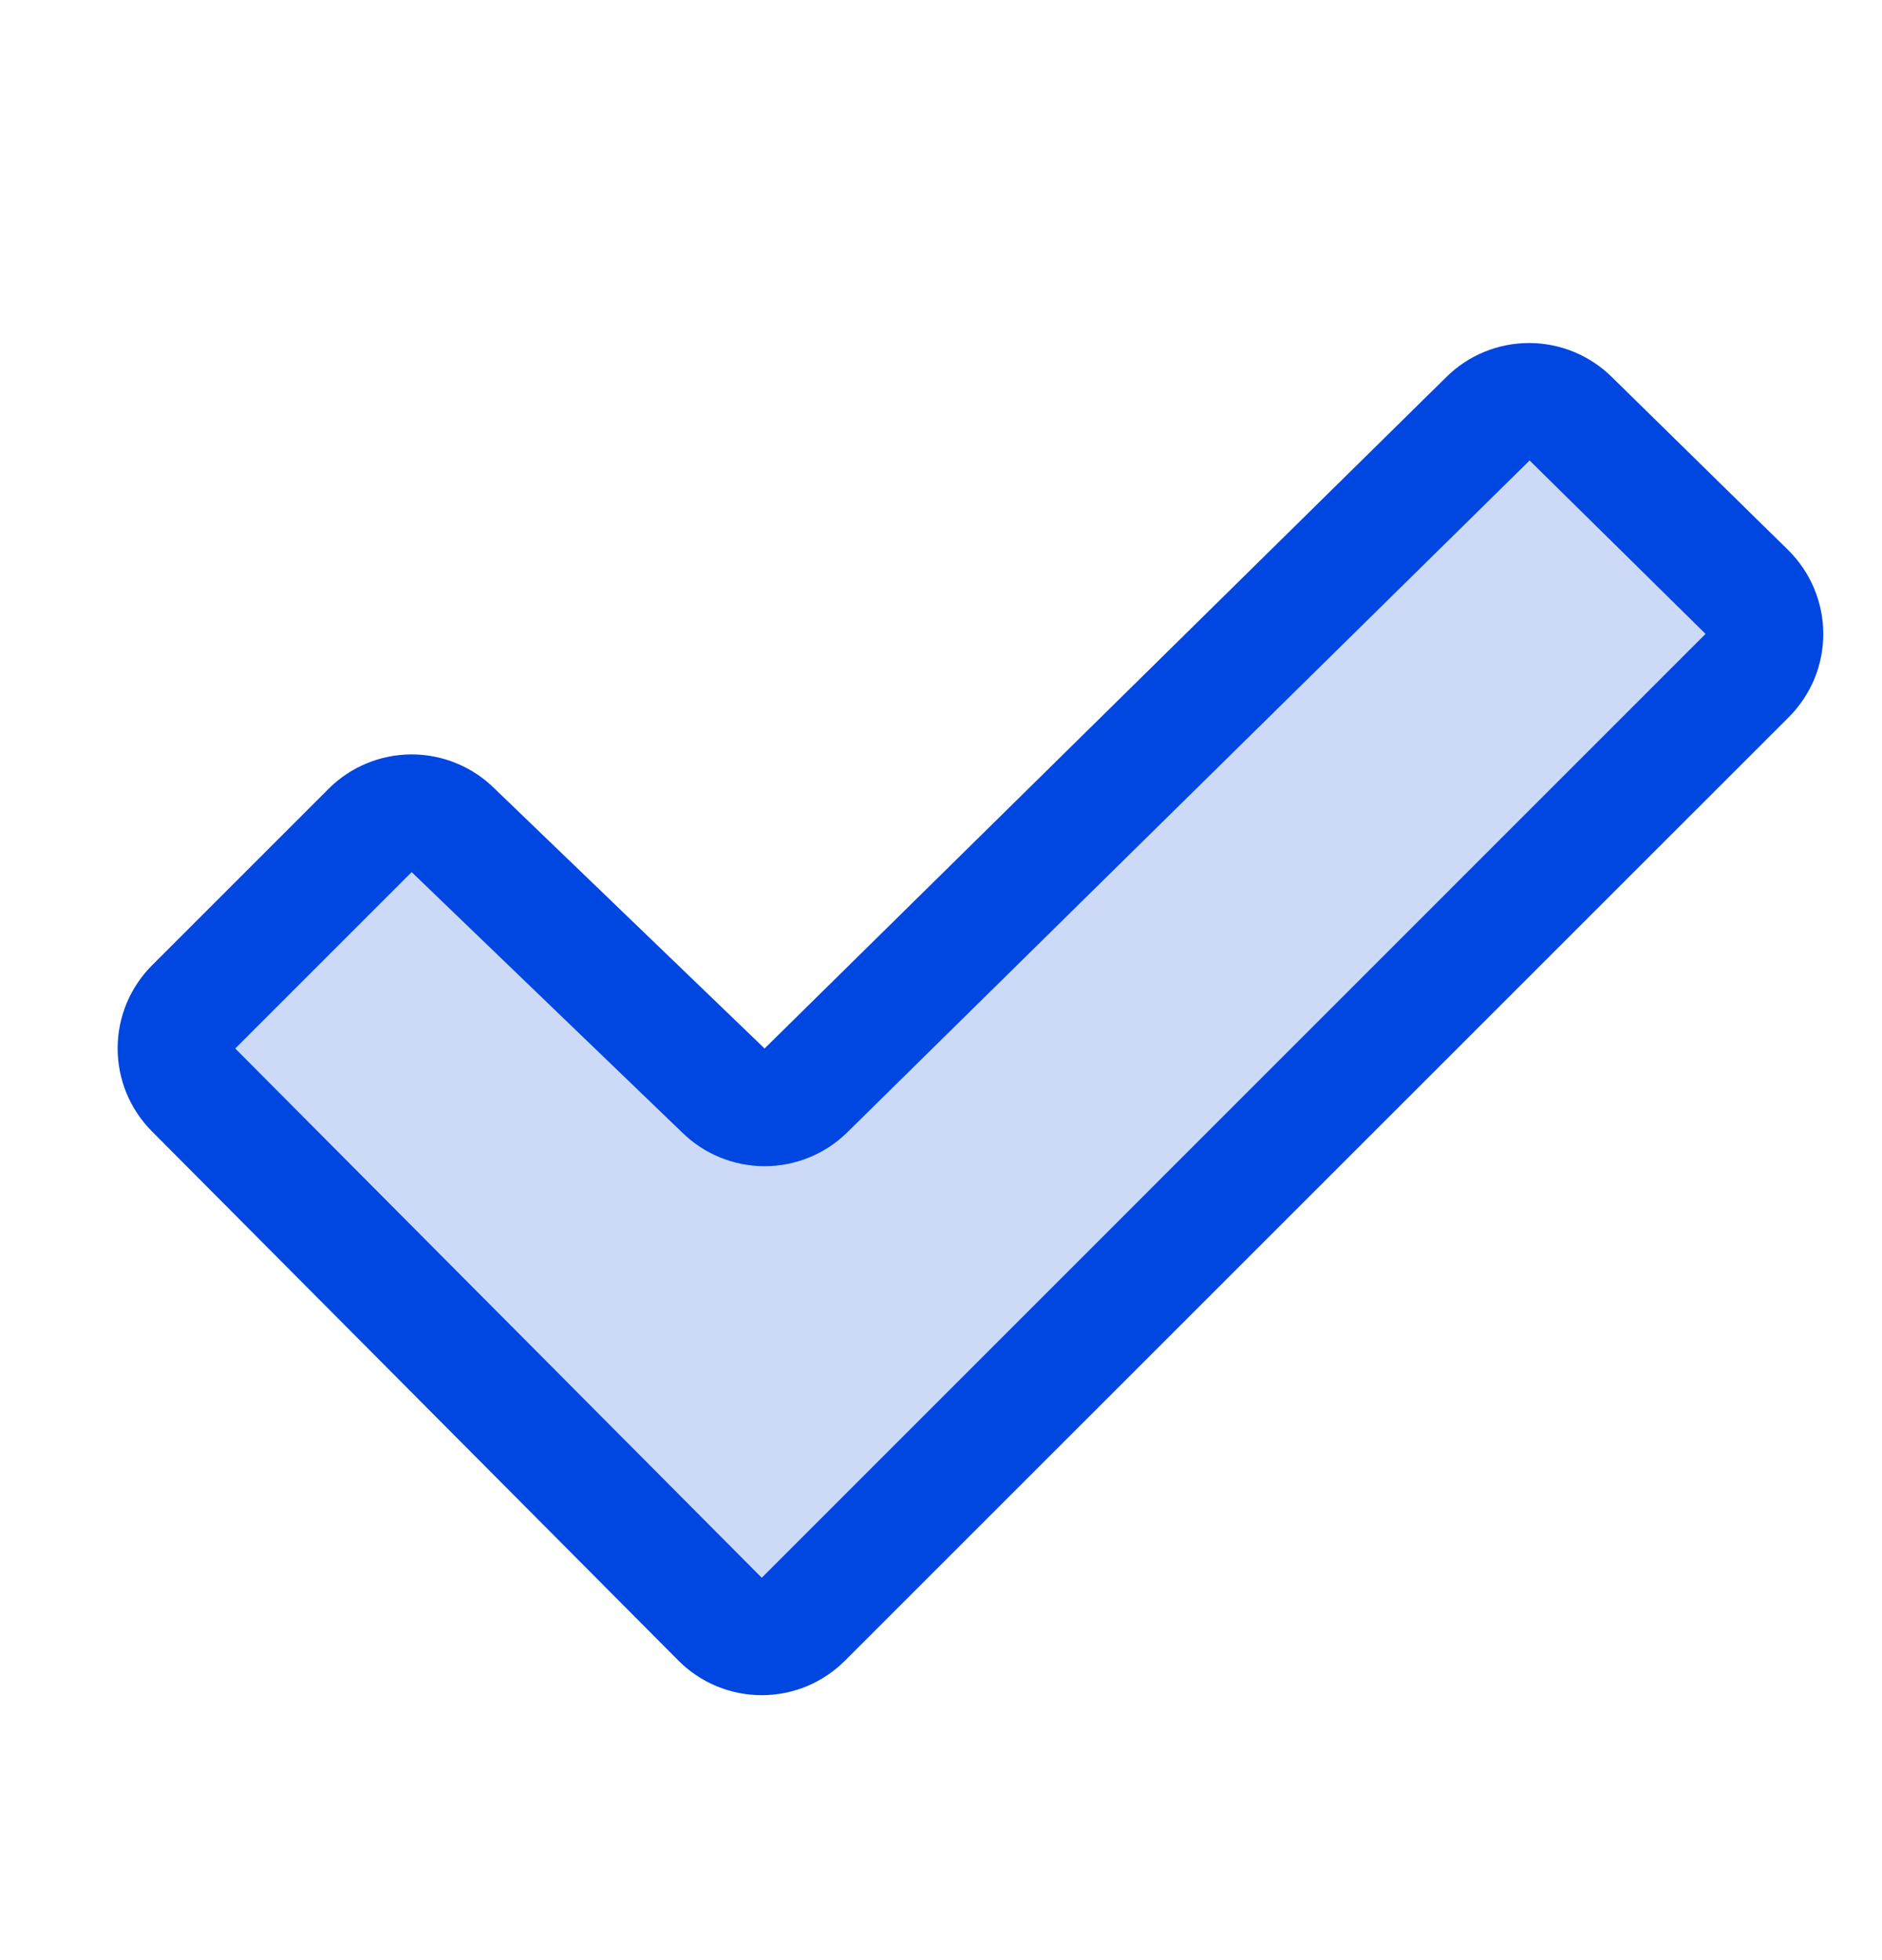
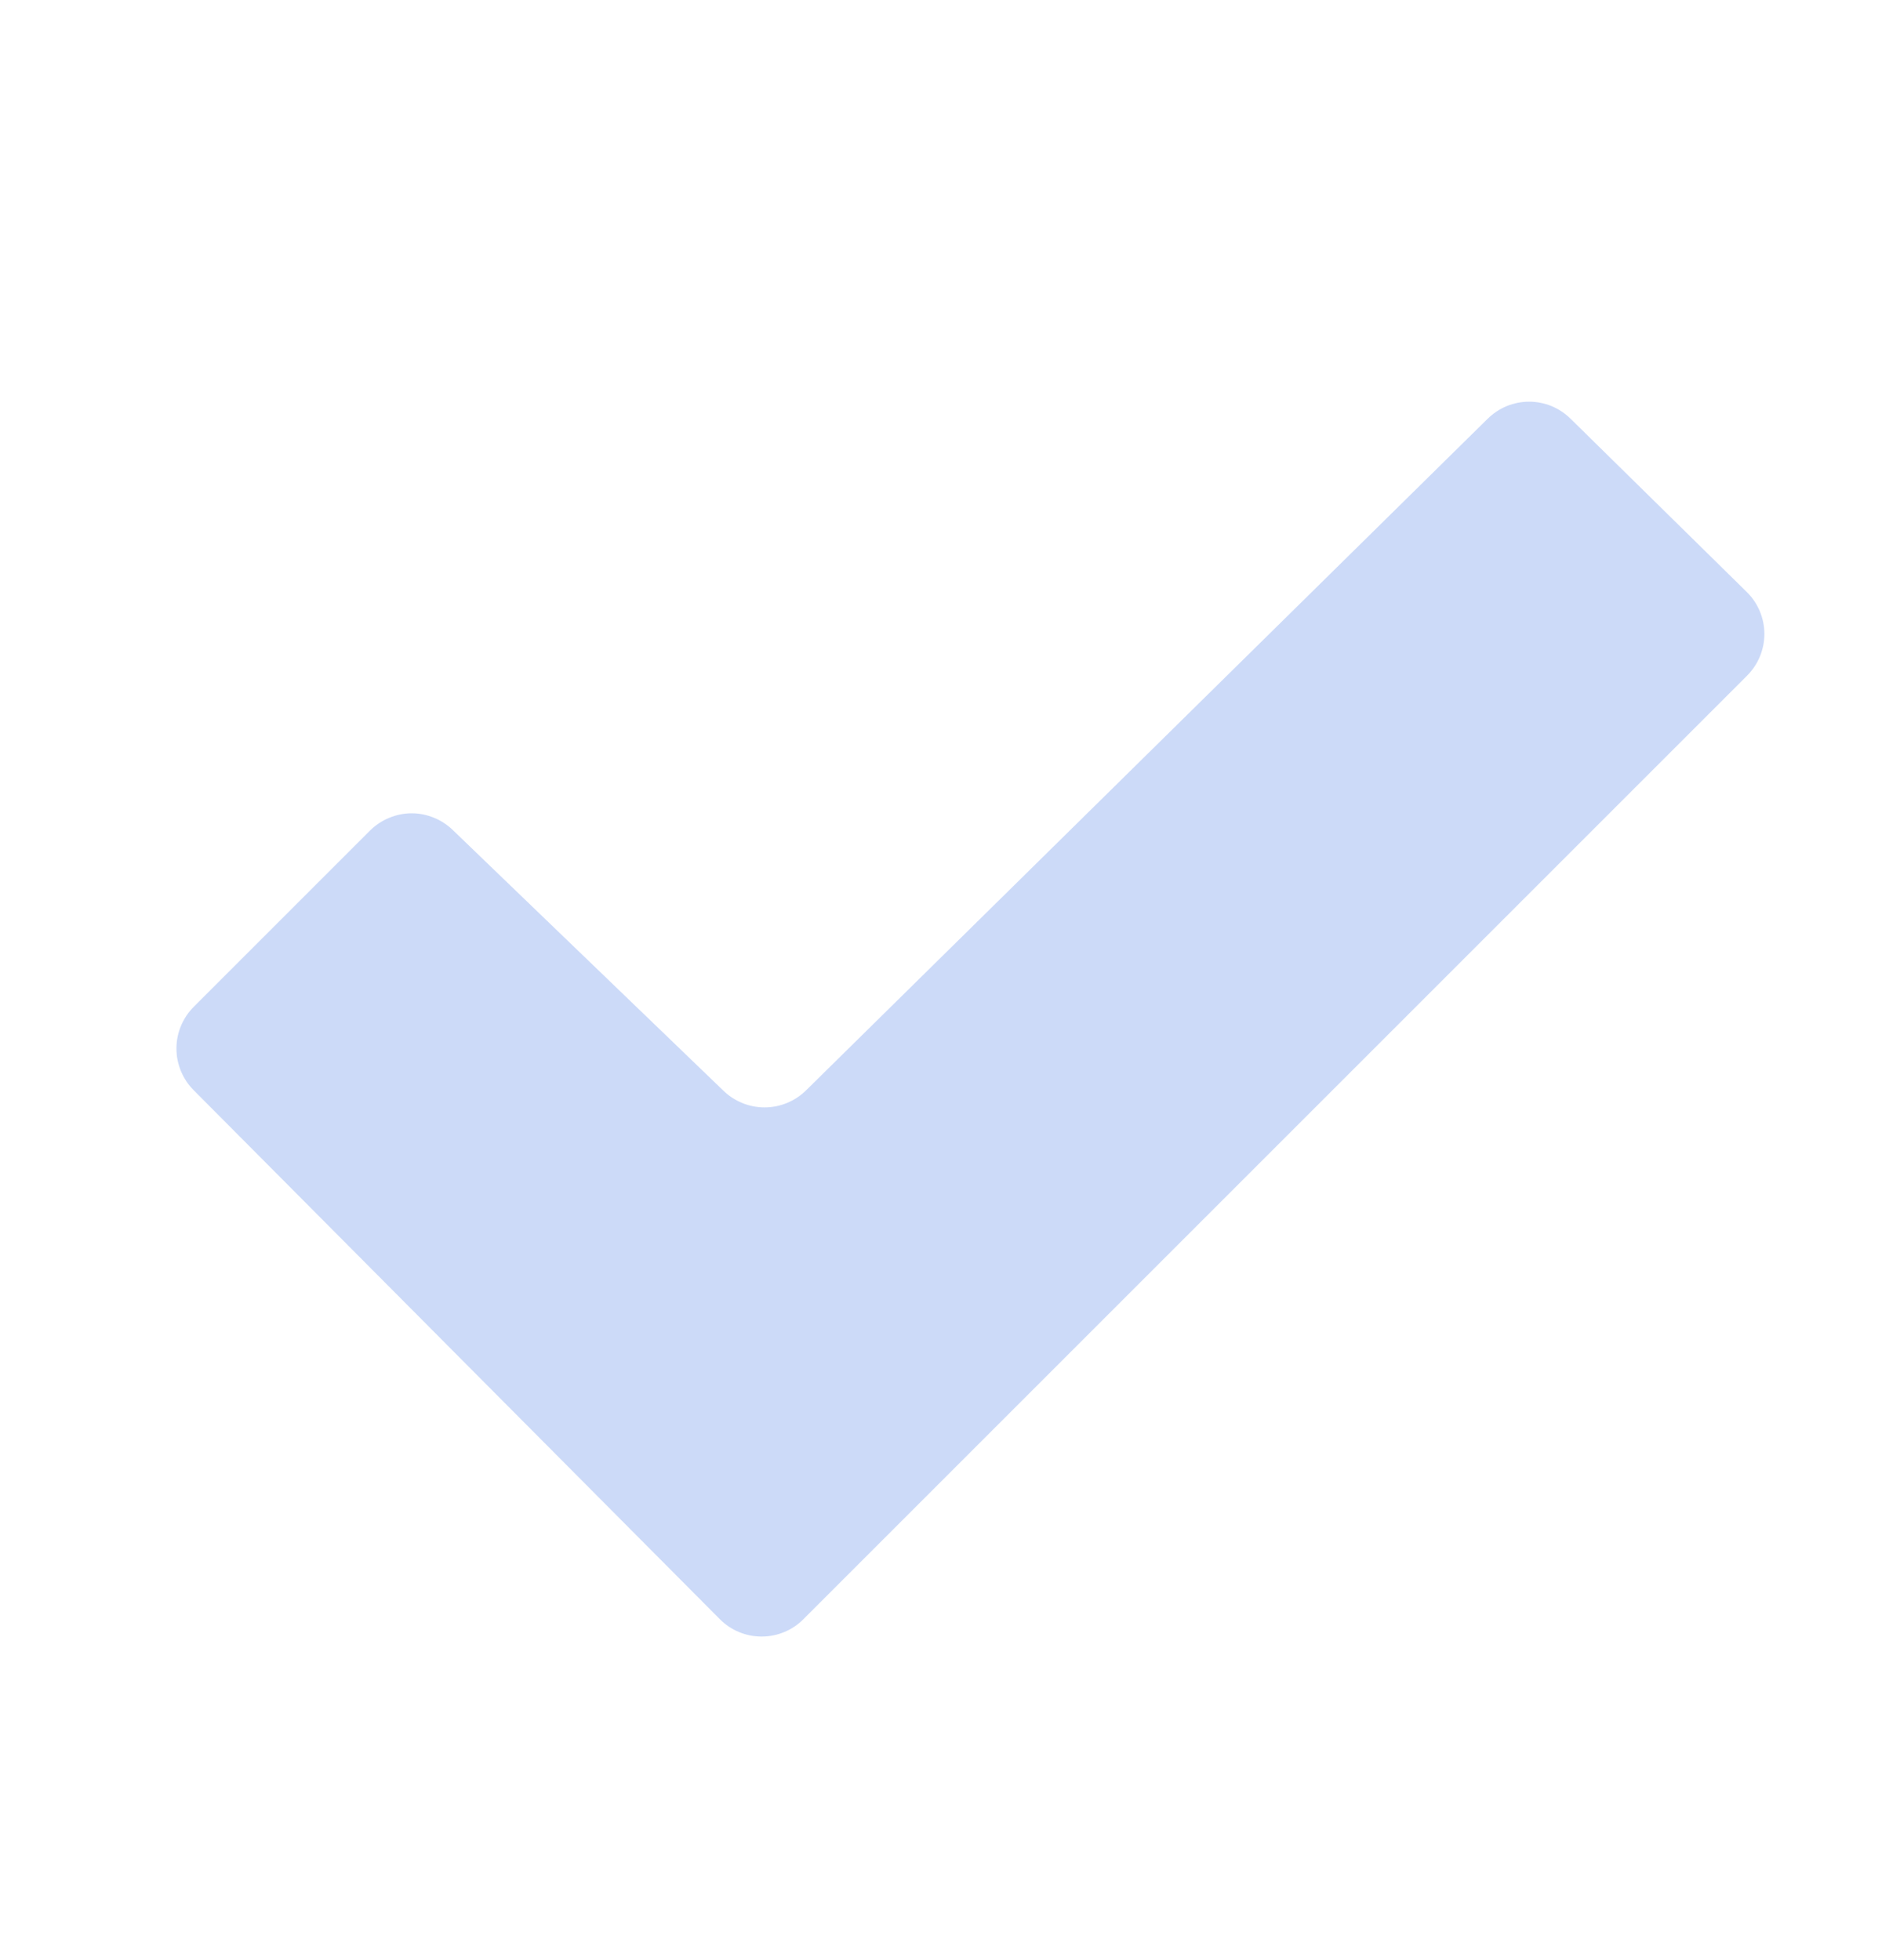
<svg xmlns="http://www.w3.org/2000/svg" width="24" height="25" viewBox="0 0 24 25" fill="none">
  <path opacity="0.2" d="M22.281 8.616L10.243 20.654C10.174 20.723 10.091 20.779 10 20.816C9.909 20.854 9.811 20.873 9.713 20.873C9.614 20.873 9.516 20.854 9.425 20.816C9.334 20.779 9.252 20.723 9.182 20.654L2.469 13.904C2.329 13.763 2.25 13.572 2.25 13.373C2.25 13.175 2.329 12.984 2.469 12.843L4.719 10.593C4.789 10.524 4.872 10.468 4.963 10.431C5.054 10.393 5.151 10.373 5.25 10.373C5.349 10.373 5.446 10.393 5.537 10.431C5.628 10.468 5.711 10.524 5.781 10.593L9.219 13.905C9.289 13.974 9.372 14.03 9.463 14.067C9.554 14.105 9.651 14.124 9.75 14.124C9.849 14.124 9.946 14.105 10.037 14.067C10.128 14.03 10.211 13.974 10.281 13.905L18.969 5.343C19.039 5.274 19.122 5.218 19.213 5.18C19.304 5.143 19.401 5.123 19.5 5.123C19.599 5.123 19.696 5.143 19.787 5.18C19.878 5.218 19.961 5.274 20.031 5.343L22.281 7.556C22.421 7.696 22.5 7.887 22.5 8.086C22.5 8.285 22.421 8.475 22.281 8.616Z" fill="#0046E0" />
-   <path d="M22.808 7.02L20.558 4.812C20.276 4.532 19.896 4.375 19.499 4.375C19.102 4.375 18.722 4.532 18.441 4.812L9.75 13.373L9.74 13.363L6.305 10.056C6.023 9.777 5.642 9.621 5.246 9.622C4.849 9.623 4.469 9.781 4.189 10.062L1.939 12.312C1.658 12.593 1.5 12.974 1.5 13.371C1.5 13.769 1.658 14.15 1.939 14.431L8.653 21.181C8.792 21.321 8.958 21.431 9.14 21.507C9.322 21.582 9.517 21.621 9.714 21.621C9.911 21.621 10.106 21.582 10.288 21.507C10.47 21.431 10.635 21.321 10.775 21.181L22.812 9.146C22.952 9.006 23.062 8.84 23.138 8.658C23.213 8.475 23.252 8.28 23.251 8.082C23.251 7.885 23.211 7.689 23.135 7.507C23.059 7.325 22.948 7.16 22.808 7.02ZM9.714 20.123L3 13.373L5.25 11.123L5.26 11.133L8.695 14.44C8.976 14.718 9.356 14.874 9.751 14.874C10.146 14.874 10.526 14.718 10.807 14.44L19.506 5.873L21.75 8.085L9.714 20.123Z" fill="#0046E0" />
</svg>